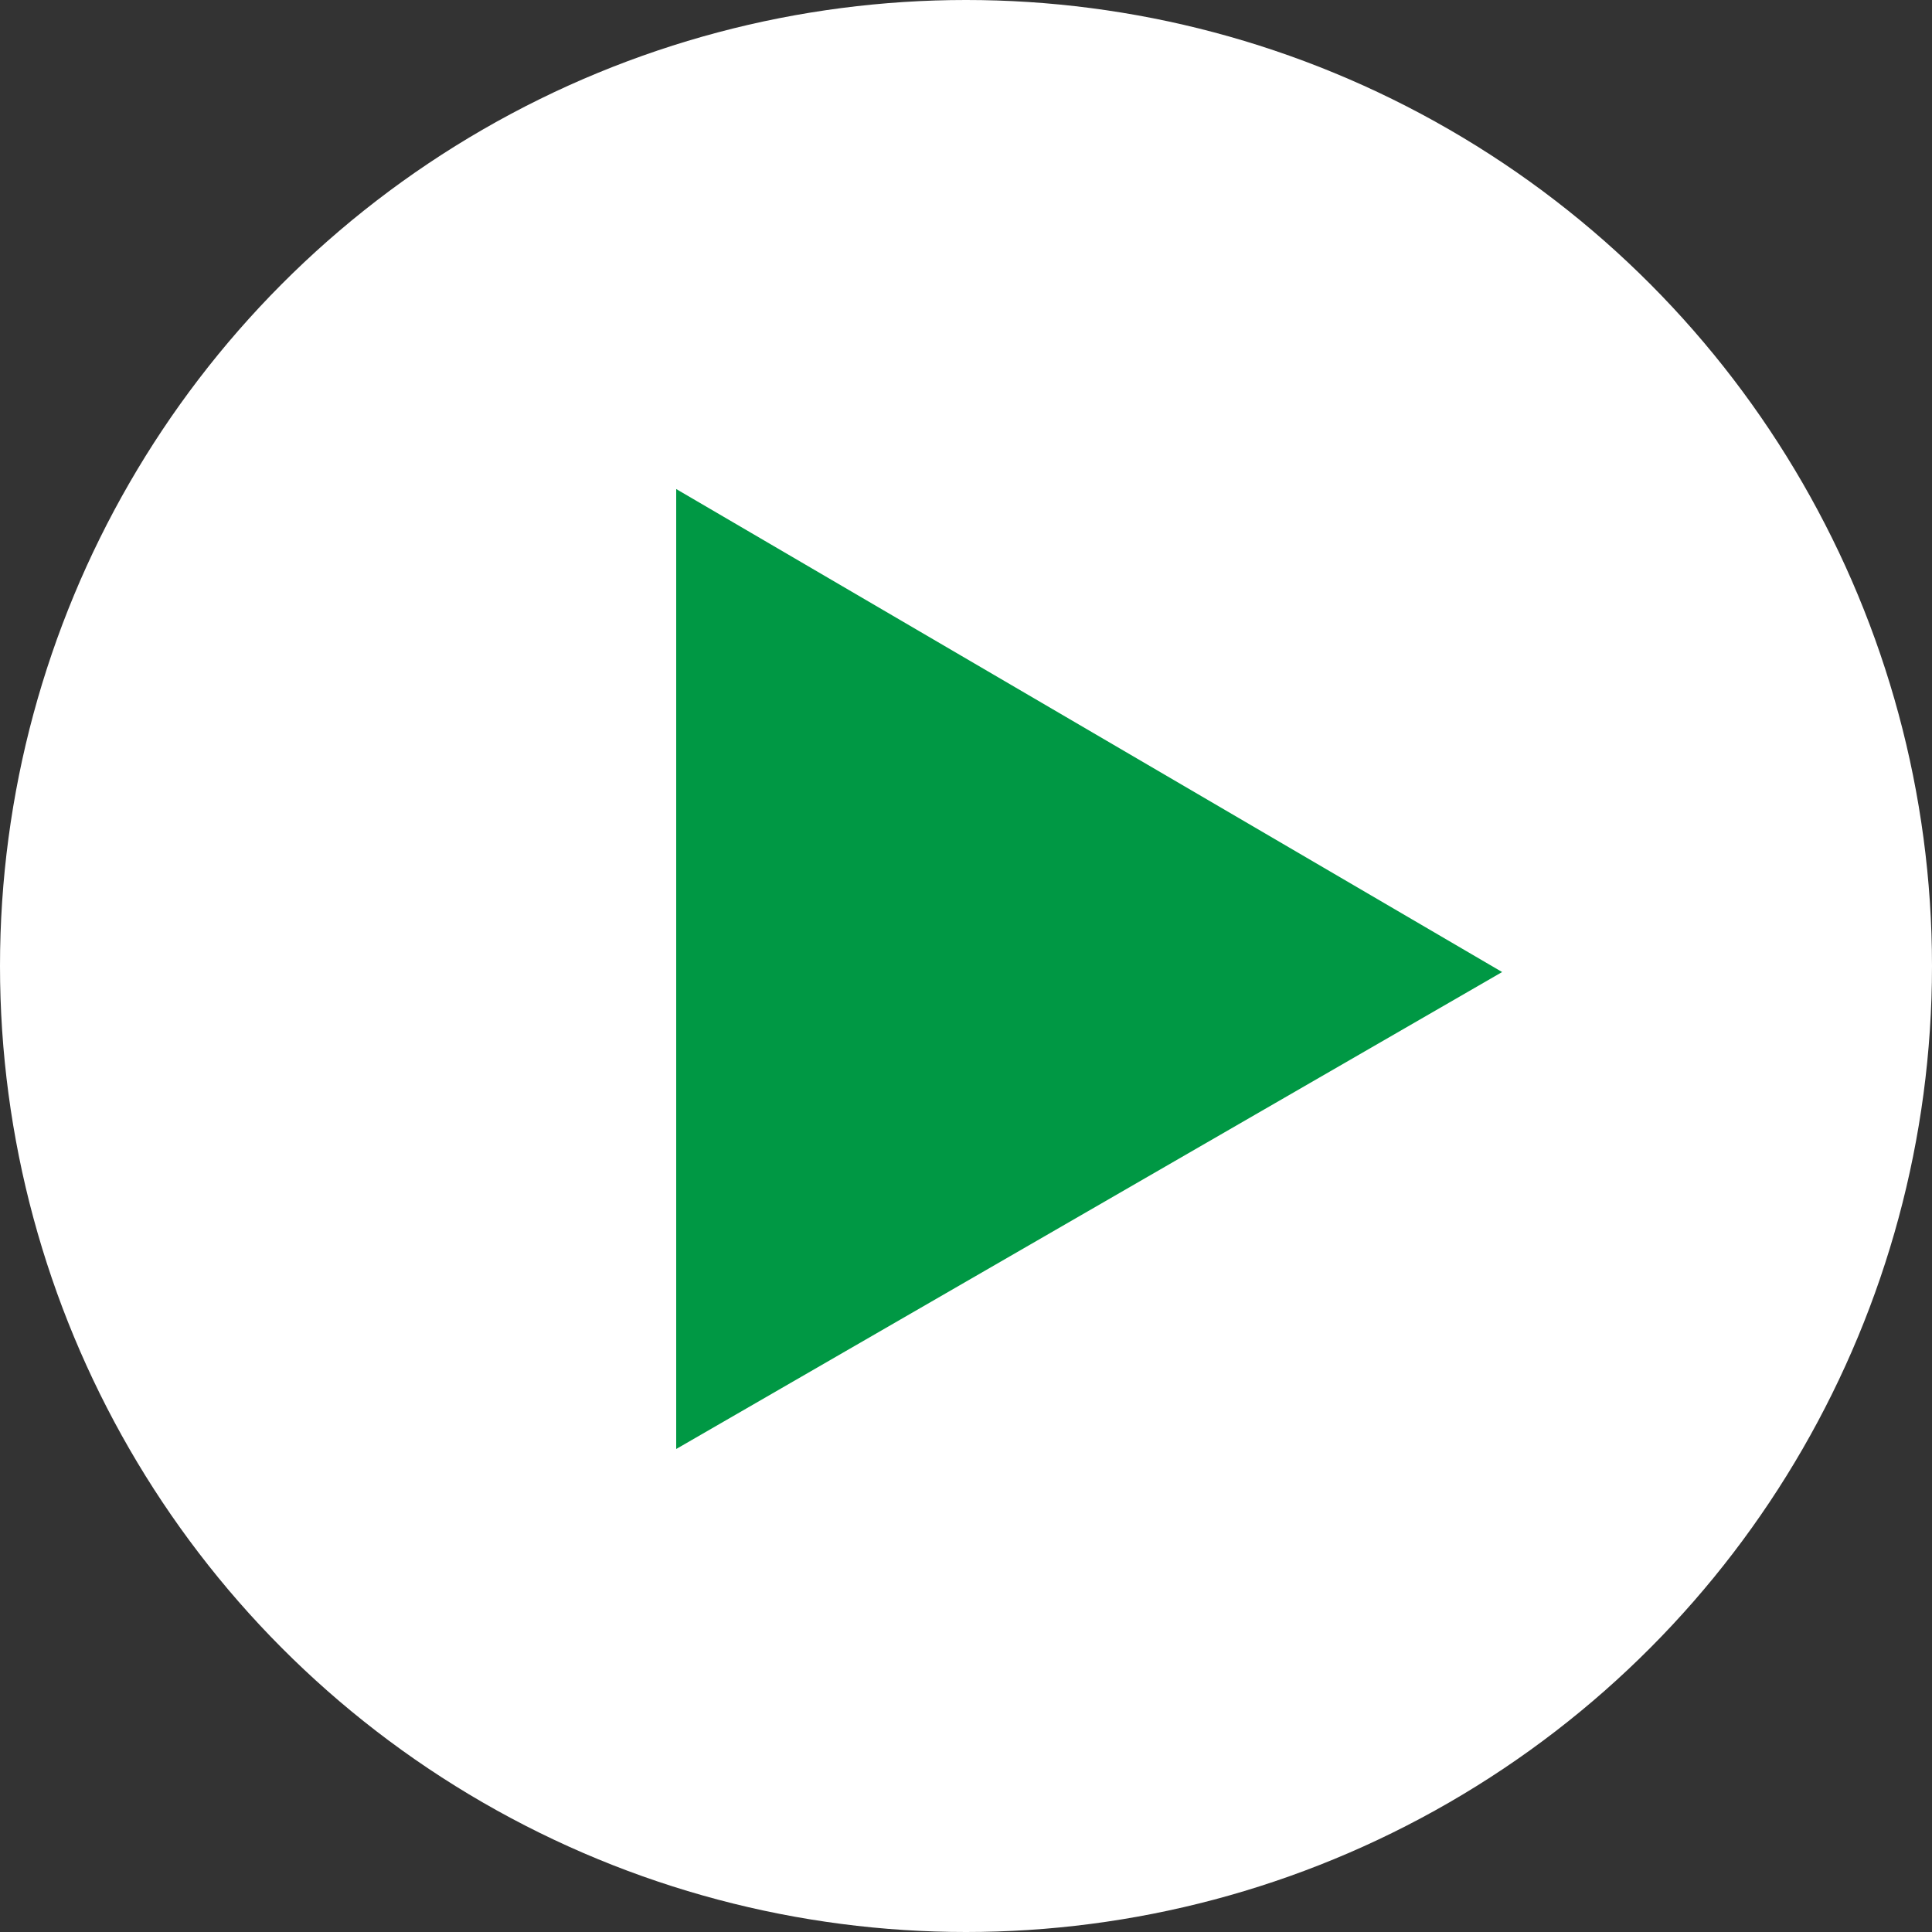
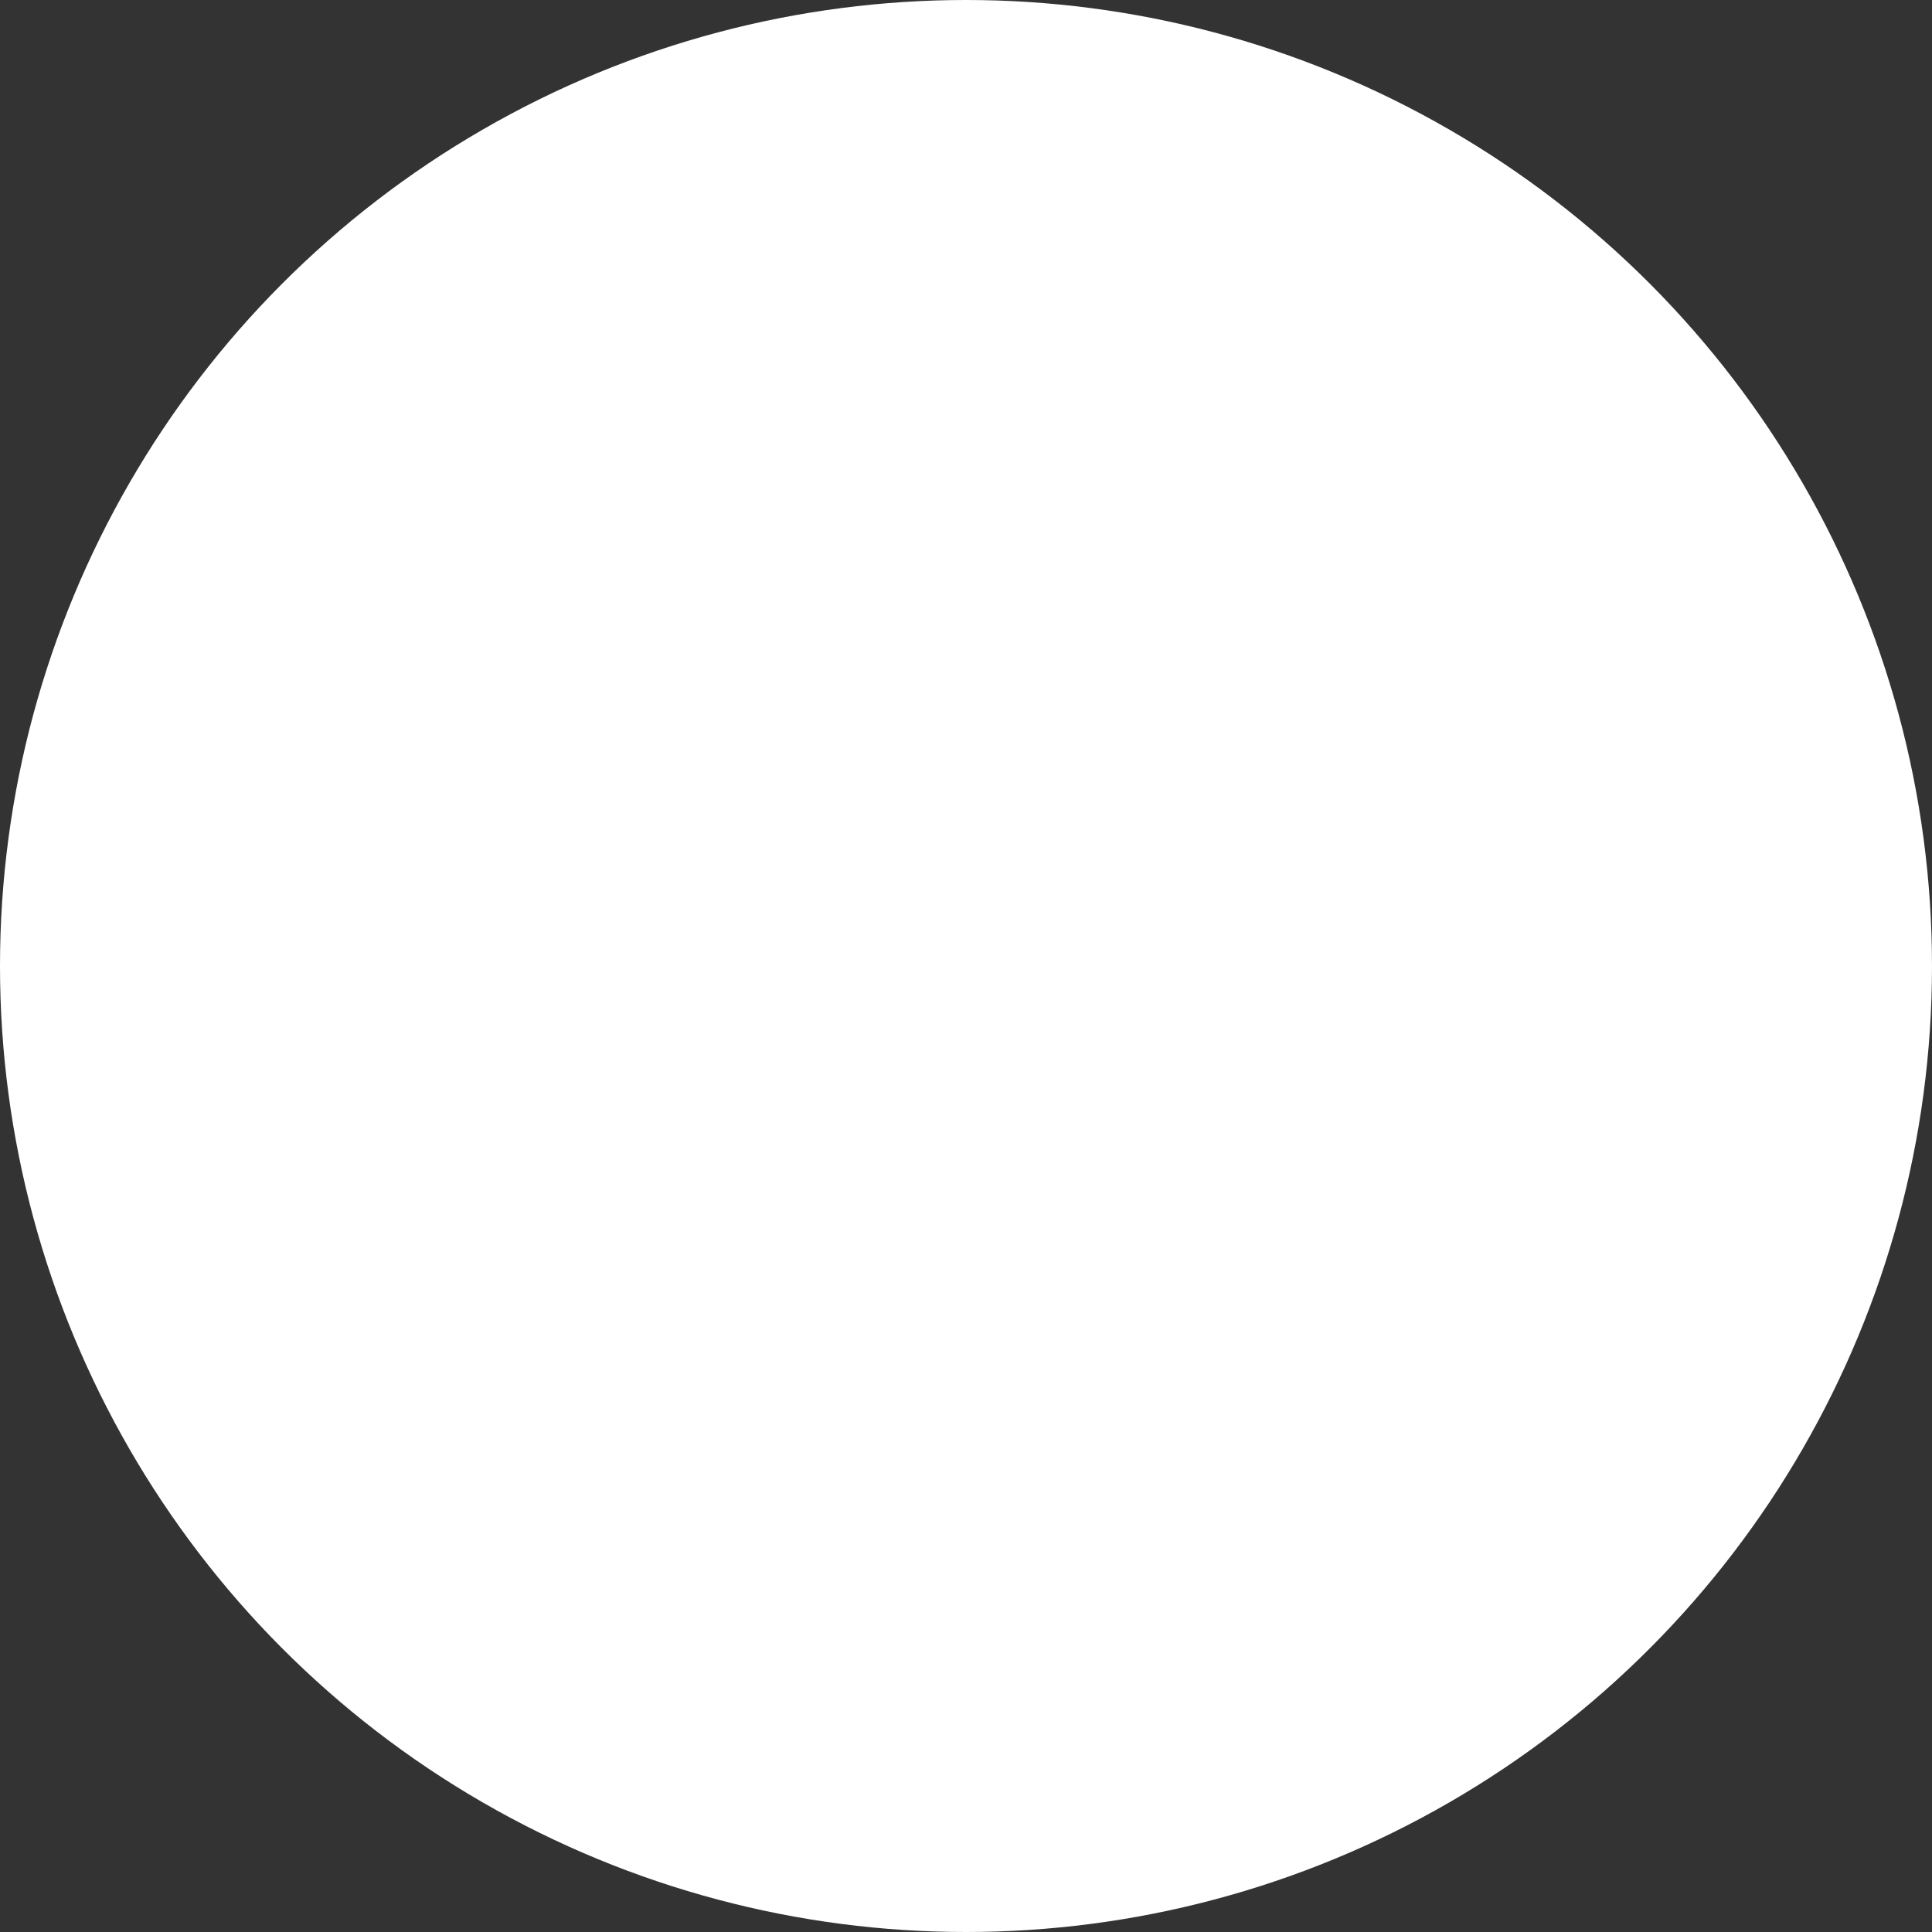
<svg xmlns="http://www.w3.org/2000/svg" viewBox="0 0 16 16">
  <rect x="0" y="0" width="16" height="16" fill="#333333" stroke="none" />
  <defs>
    <style>.cls-1{fill:#fff;}.cls-2{fill:#009844;}</style>
  </defs>
  <g id="レイヤー_2" data-name="レイヤー 2">
    <g id="原稿">
      <circle class="cls-1" cx="8" cy="8" r="8" />
-       <path class="cls-2" d="M5.6,12V4.05l6.84,4Z" />
    </g>
  </g>
</svg>